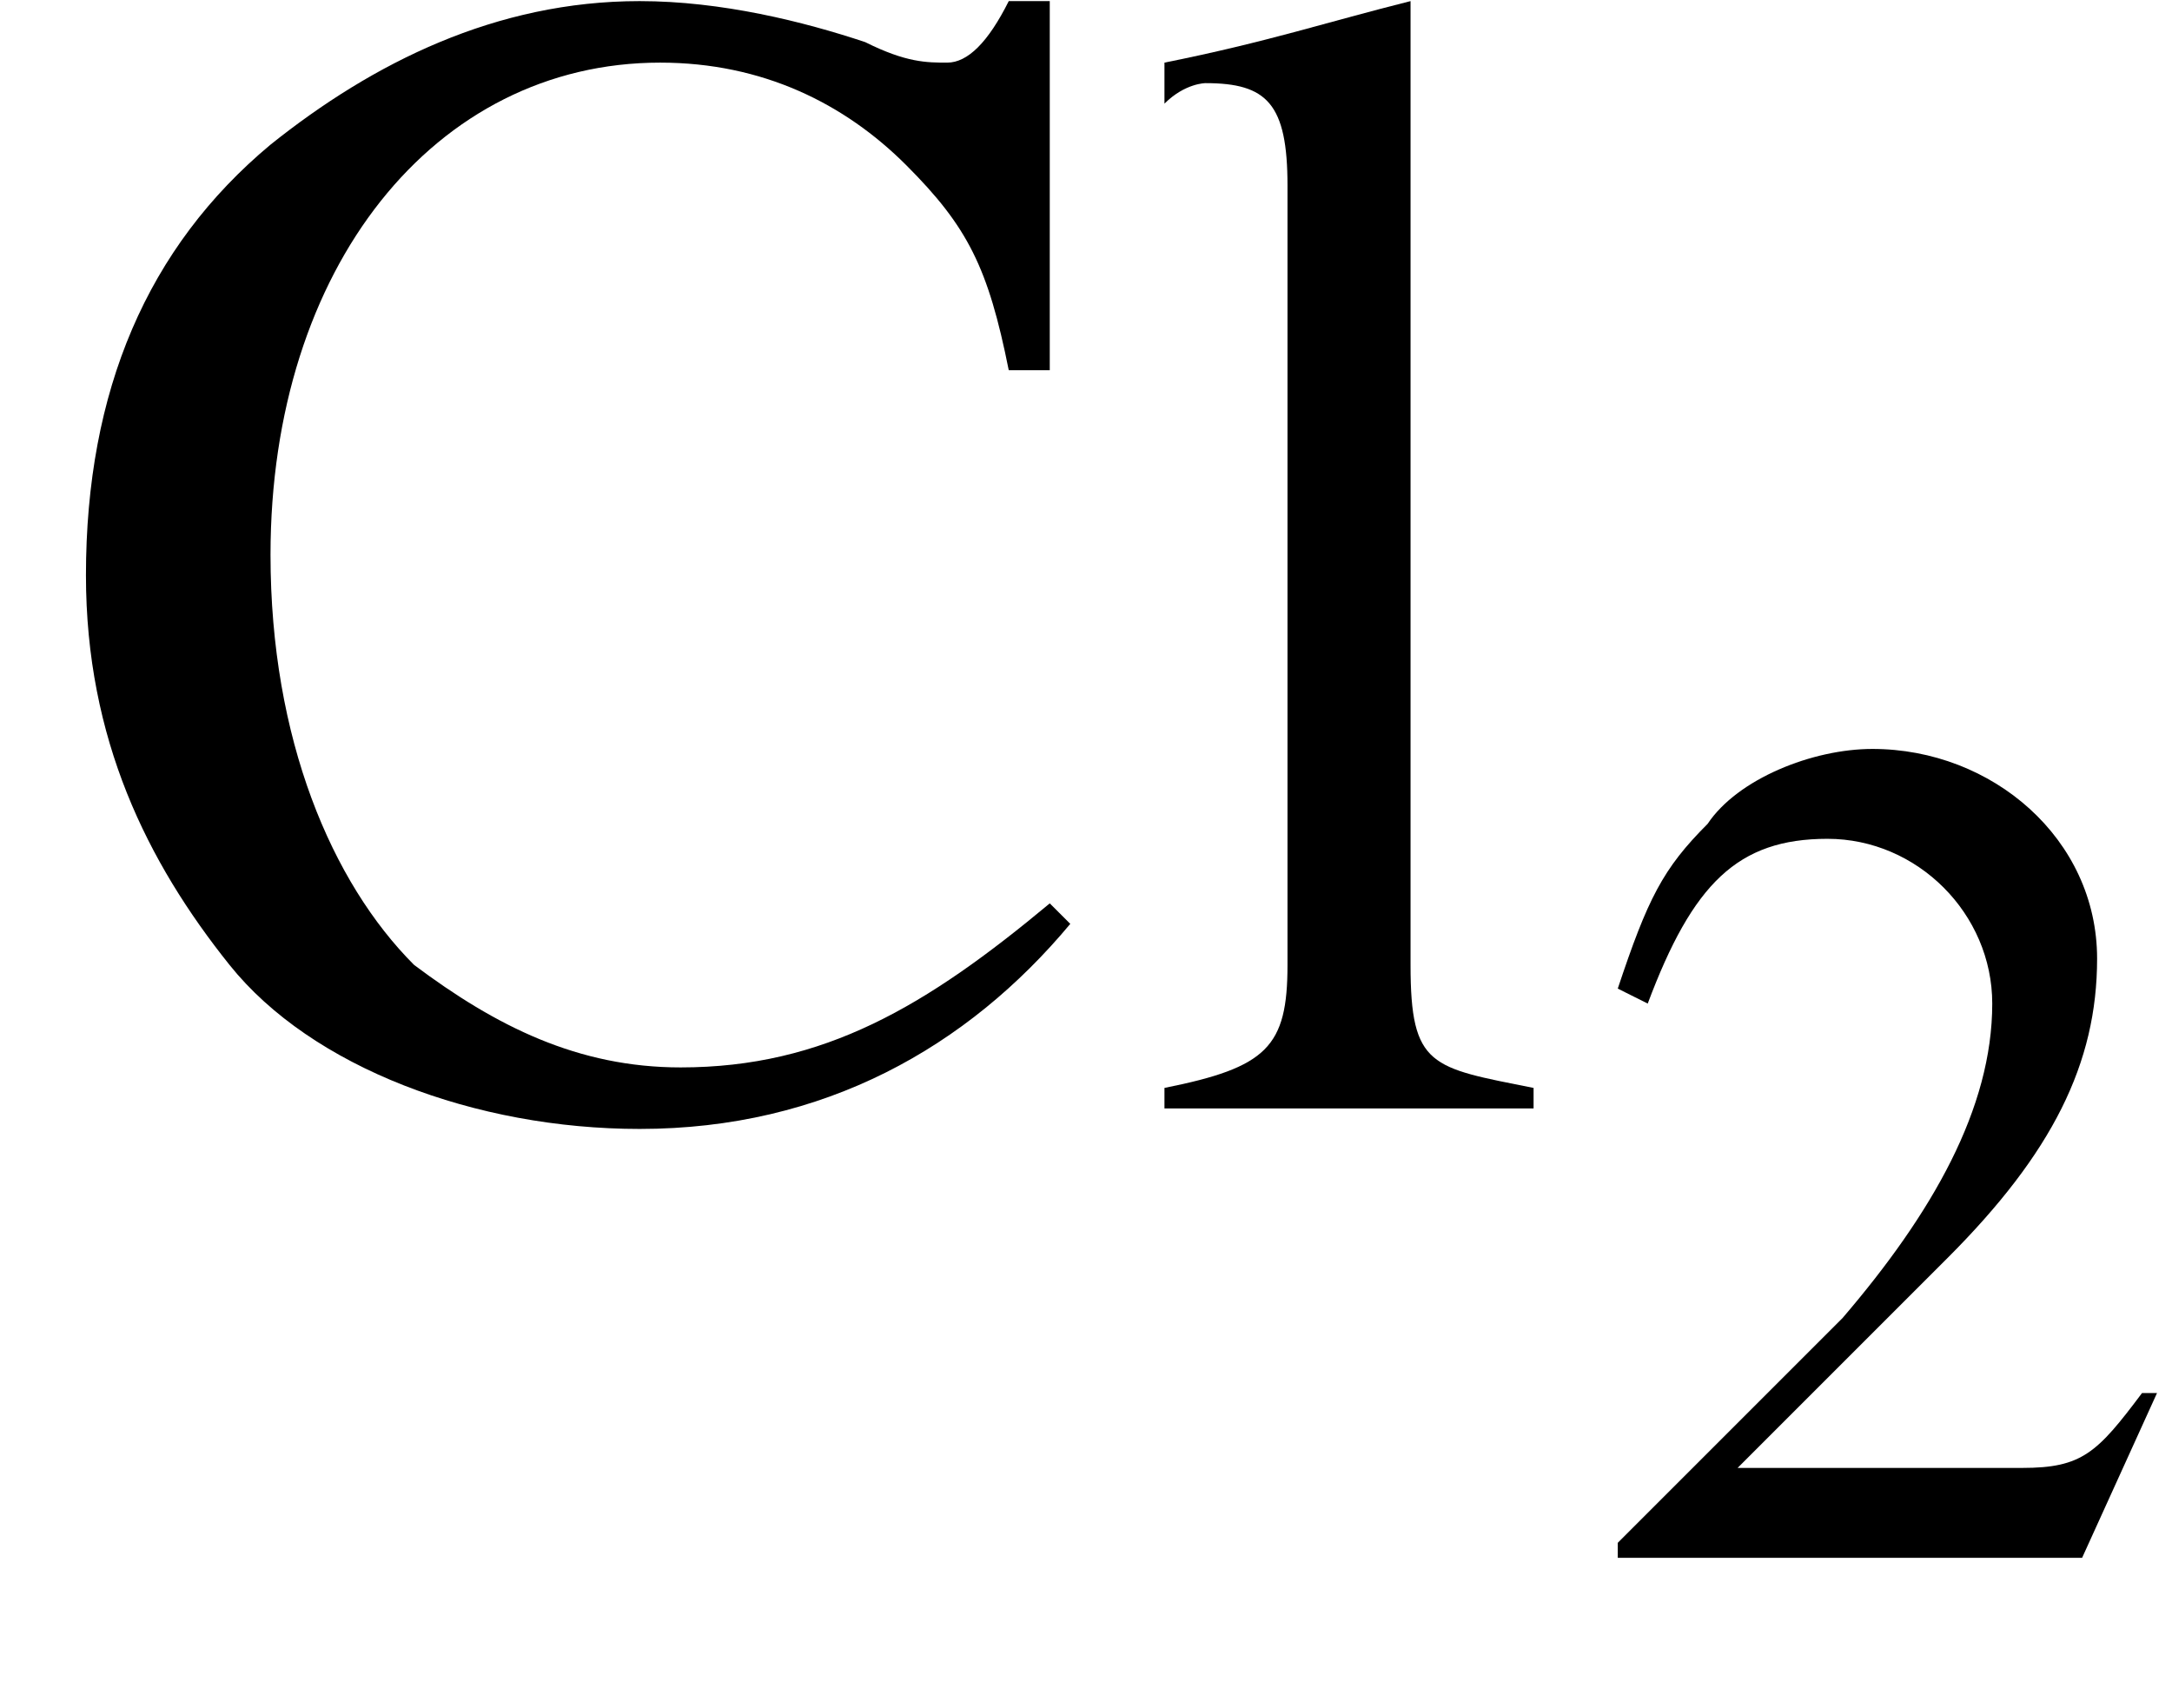
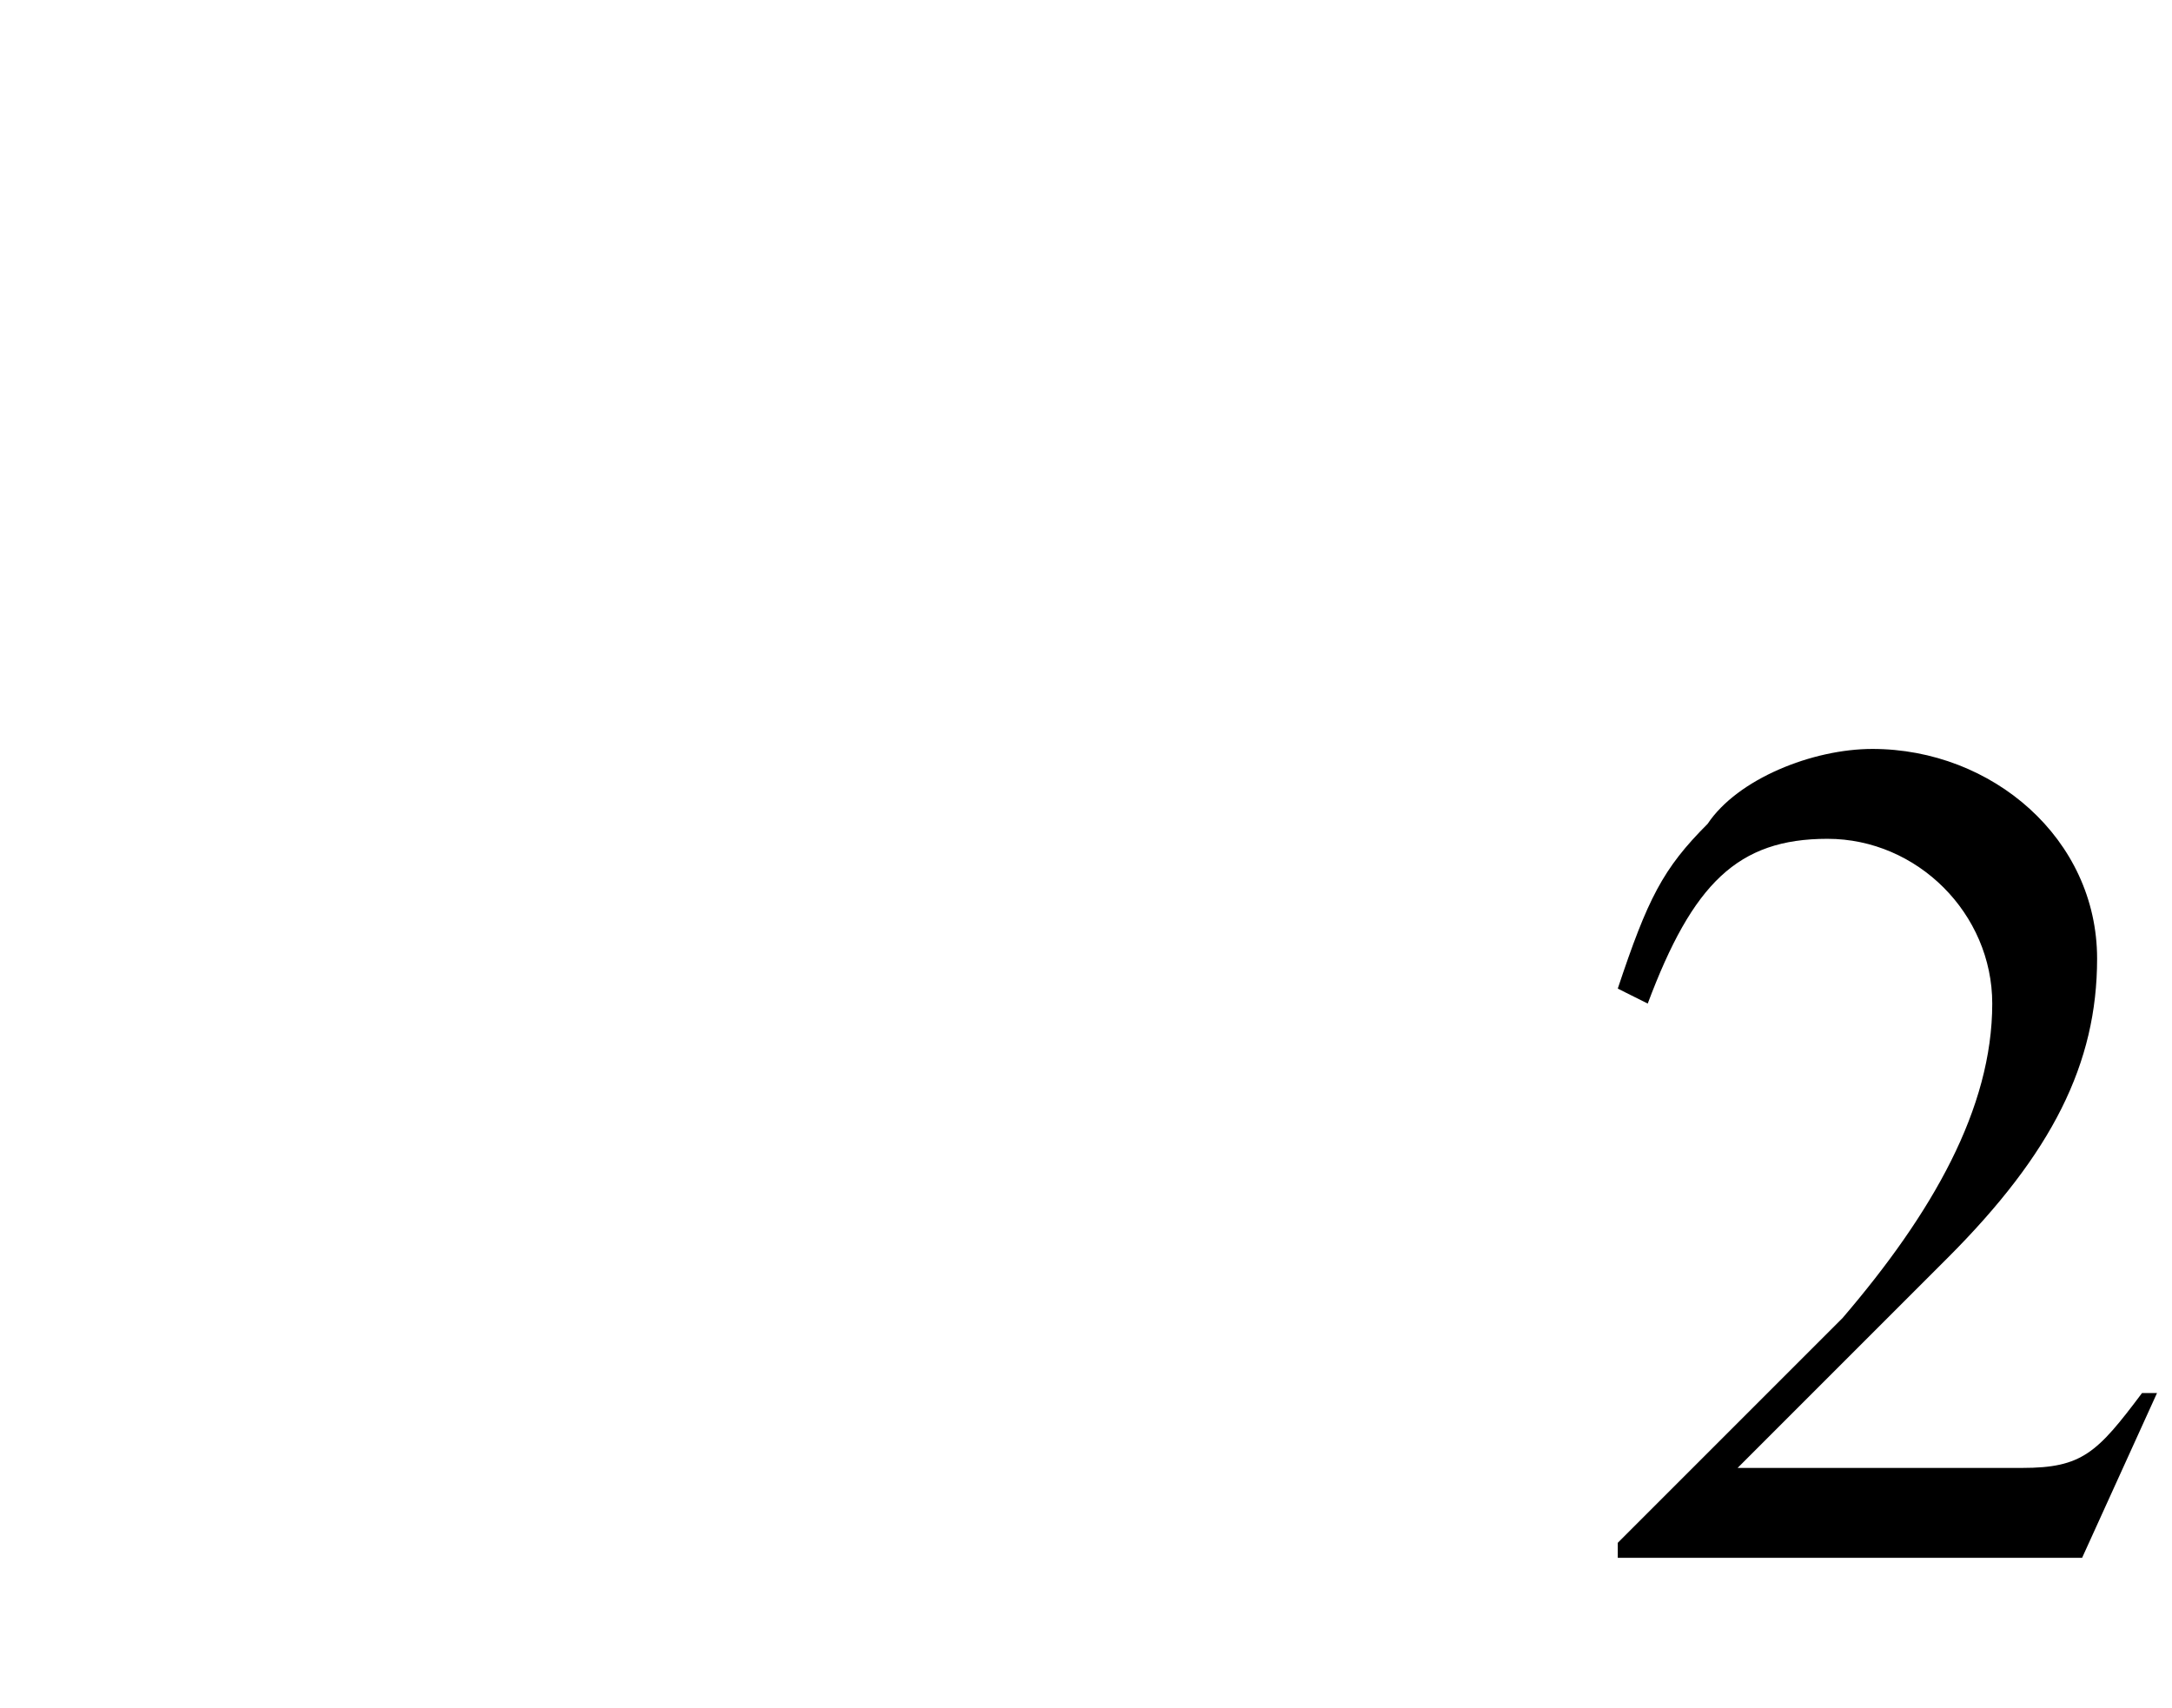
<svg xmlns="http://www.w3.org/2000/svg" xmlns:xlink="http://www.w3.org/1999/xlink" height="11.4pt" version="1.1" viewBox="23.9 3.6 14.5 11.4" width="14.5pt">
  <defs>
    <use id="g6-67" transform="scale(1.369)" xlink:href="#g2-67" />
    <use id="g6-108" transform="scale(1.369)" xlink:href="#g2-108" />
-     <path d="M0.1 -2.7V-2.1H3V-2.7H0.1Z" id="g8-45" />
    <path d="M3.8 -1.1L3.7 -1.1C3.4 -0.7 3.3 -0.6 2.9 -0.6H1L2.4 -2C3.1 -2.7 3.4 -3.3 3.4 -4C3.4 -4.8 2.7 -5.4 1.9 -5.4C1.5 -5.4 1 -5.2 0.8 -4.9C0.5 -4.6 0.4 -4.4 0.2 -3.8L0.4 -3.7C0.7 -4.5 1 -4.8 1.6 -4.8C2.2 -4.8 2.7 -4.3 2.7 -3.7C2.7 -3 2.3 -2.3 1.7 -1.6L0.2 -0.1V0H3.3L3.8 -1.1Z" id="g2-50" />
-     <path d="M4.9 -3.6L4.9 -5.4H4.7C4.6 -5.2 4.5 -5.1 4.4 -5.1C4.3 -5.1 4.2 -5.1 4 -5.2C3.7 -5.3 3.3 -5.4 2.9 -5.4C2.2 -5.4 1.6 -5.1 1.1 -4.7C0.5 -4.2 0.2 -3.5 0.2 -2.6C0.2 -1.8 0.5 -1.2 0.9 -0.7C1.3 -0.2 2.1 0.1 2.9 0.1C3.8 0.1 4.5 -0.3 5 -0.9L4.9 -1C4.3 -0.5 3.8 -0.2 3.1 -0.2C2.6 -0.2 2.2 -0.4 1.8 -0.7C1.4 -1.1 1.1 -1.8 1.1 -2.7C1.1 -4.1 1.9 -5.1 3 -5.1C3.5 -5.1 3.9 -4.9 4.2 -4.6C4.5 -4.3 4.6 -4.1 4.7 -3.6H4.9Z" id="g2-67" />
-     <path d="M0.2 -4.9H0.2C0.3 -5 0.4 -5 0.4 -5C0.7 -5 0.8 -4.9 0.8 -4.5V-0.7C0.8 -0.3 0.7 -0.2 0.2 -0.1V0H2V-0.1C1.5 -0.2 1.4 -0.2 1.4 -0.7V-5.4L1.4 -5.4C1 -5.3 0.7 -5.2 0.2 -5.1V-4.9Z" id="g2-108" />
  </defs>
  <g id="page1">
    <use x="24.2" xlink:href="#g6-67" y="11" />
    <use x="31.4" xlink:href="#g6-108" y="11" />
    <use x="34.5" xlink:href="#g2-50" y="14" />
  </g>
</svg>